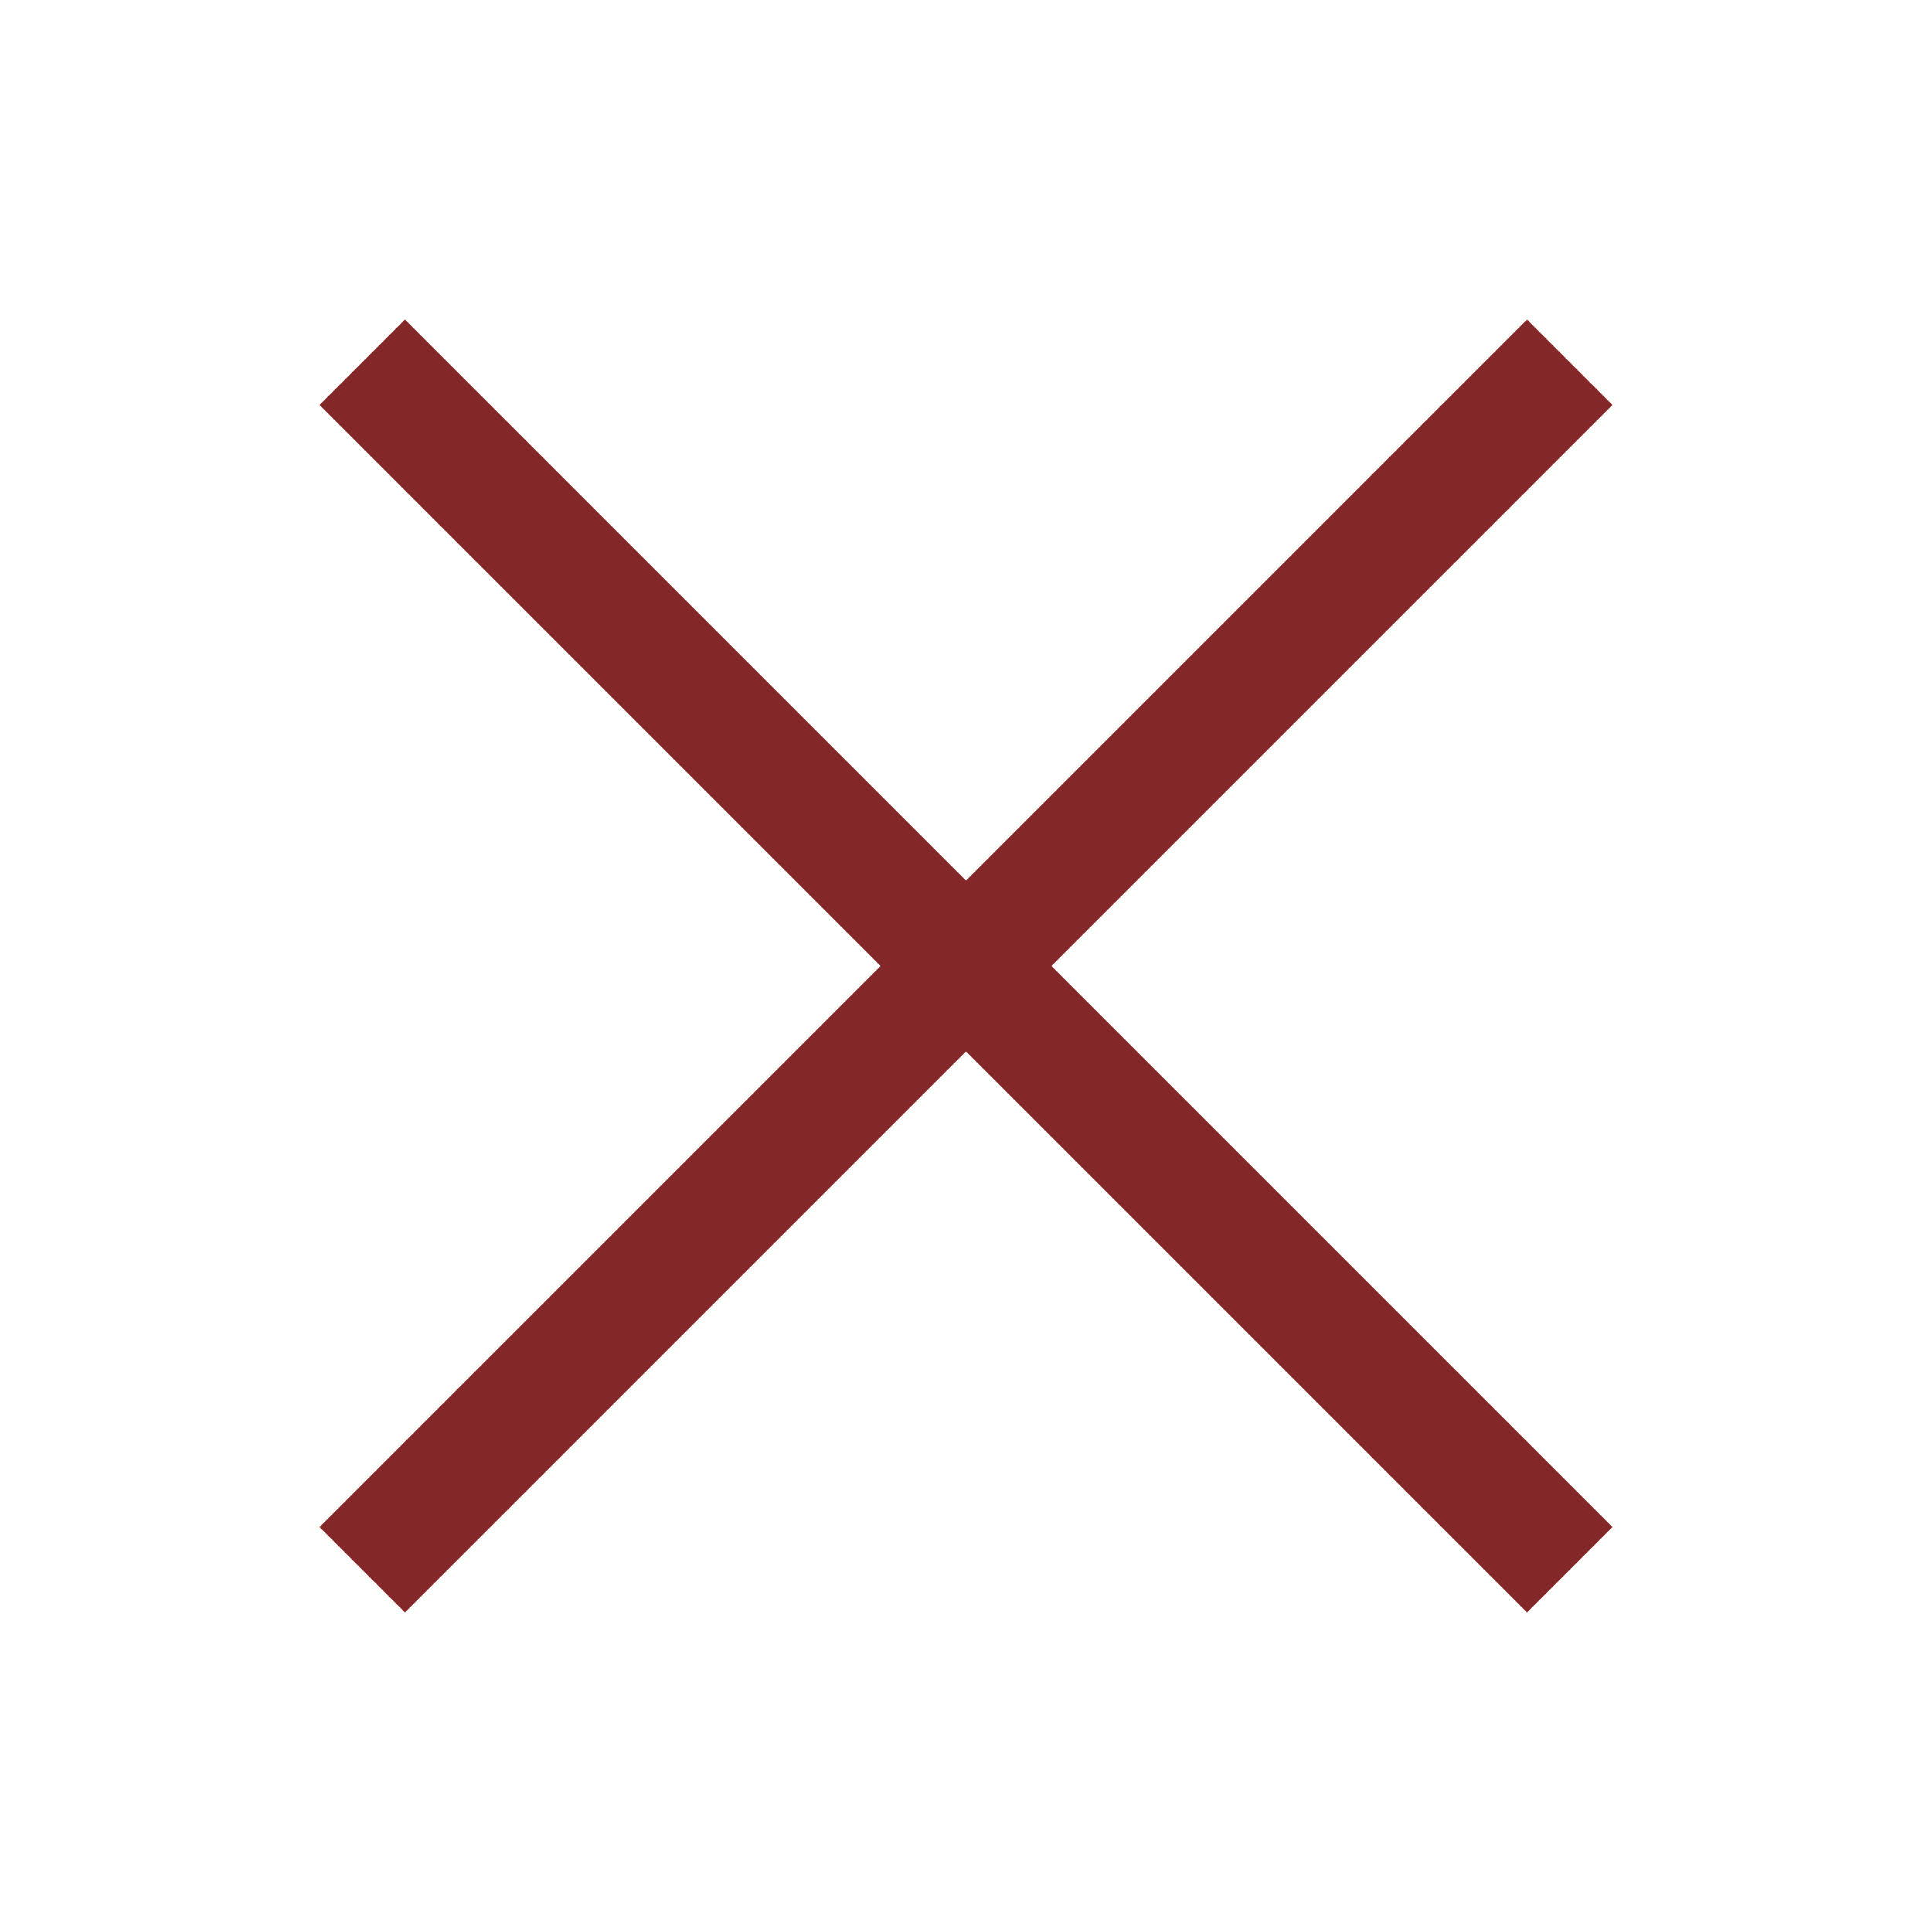
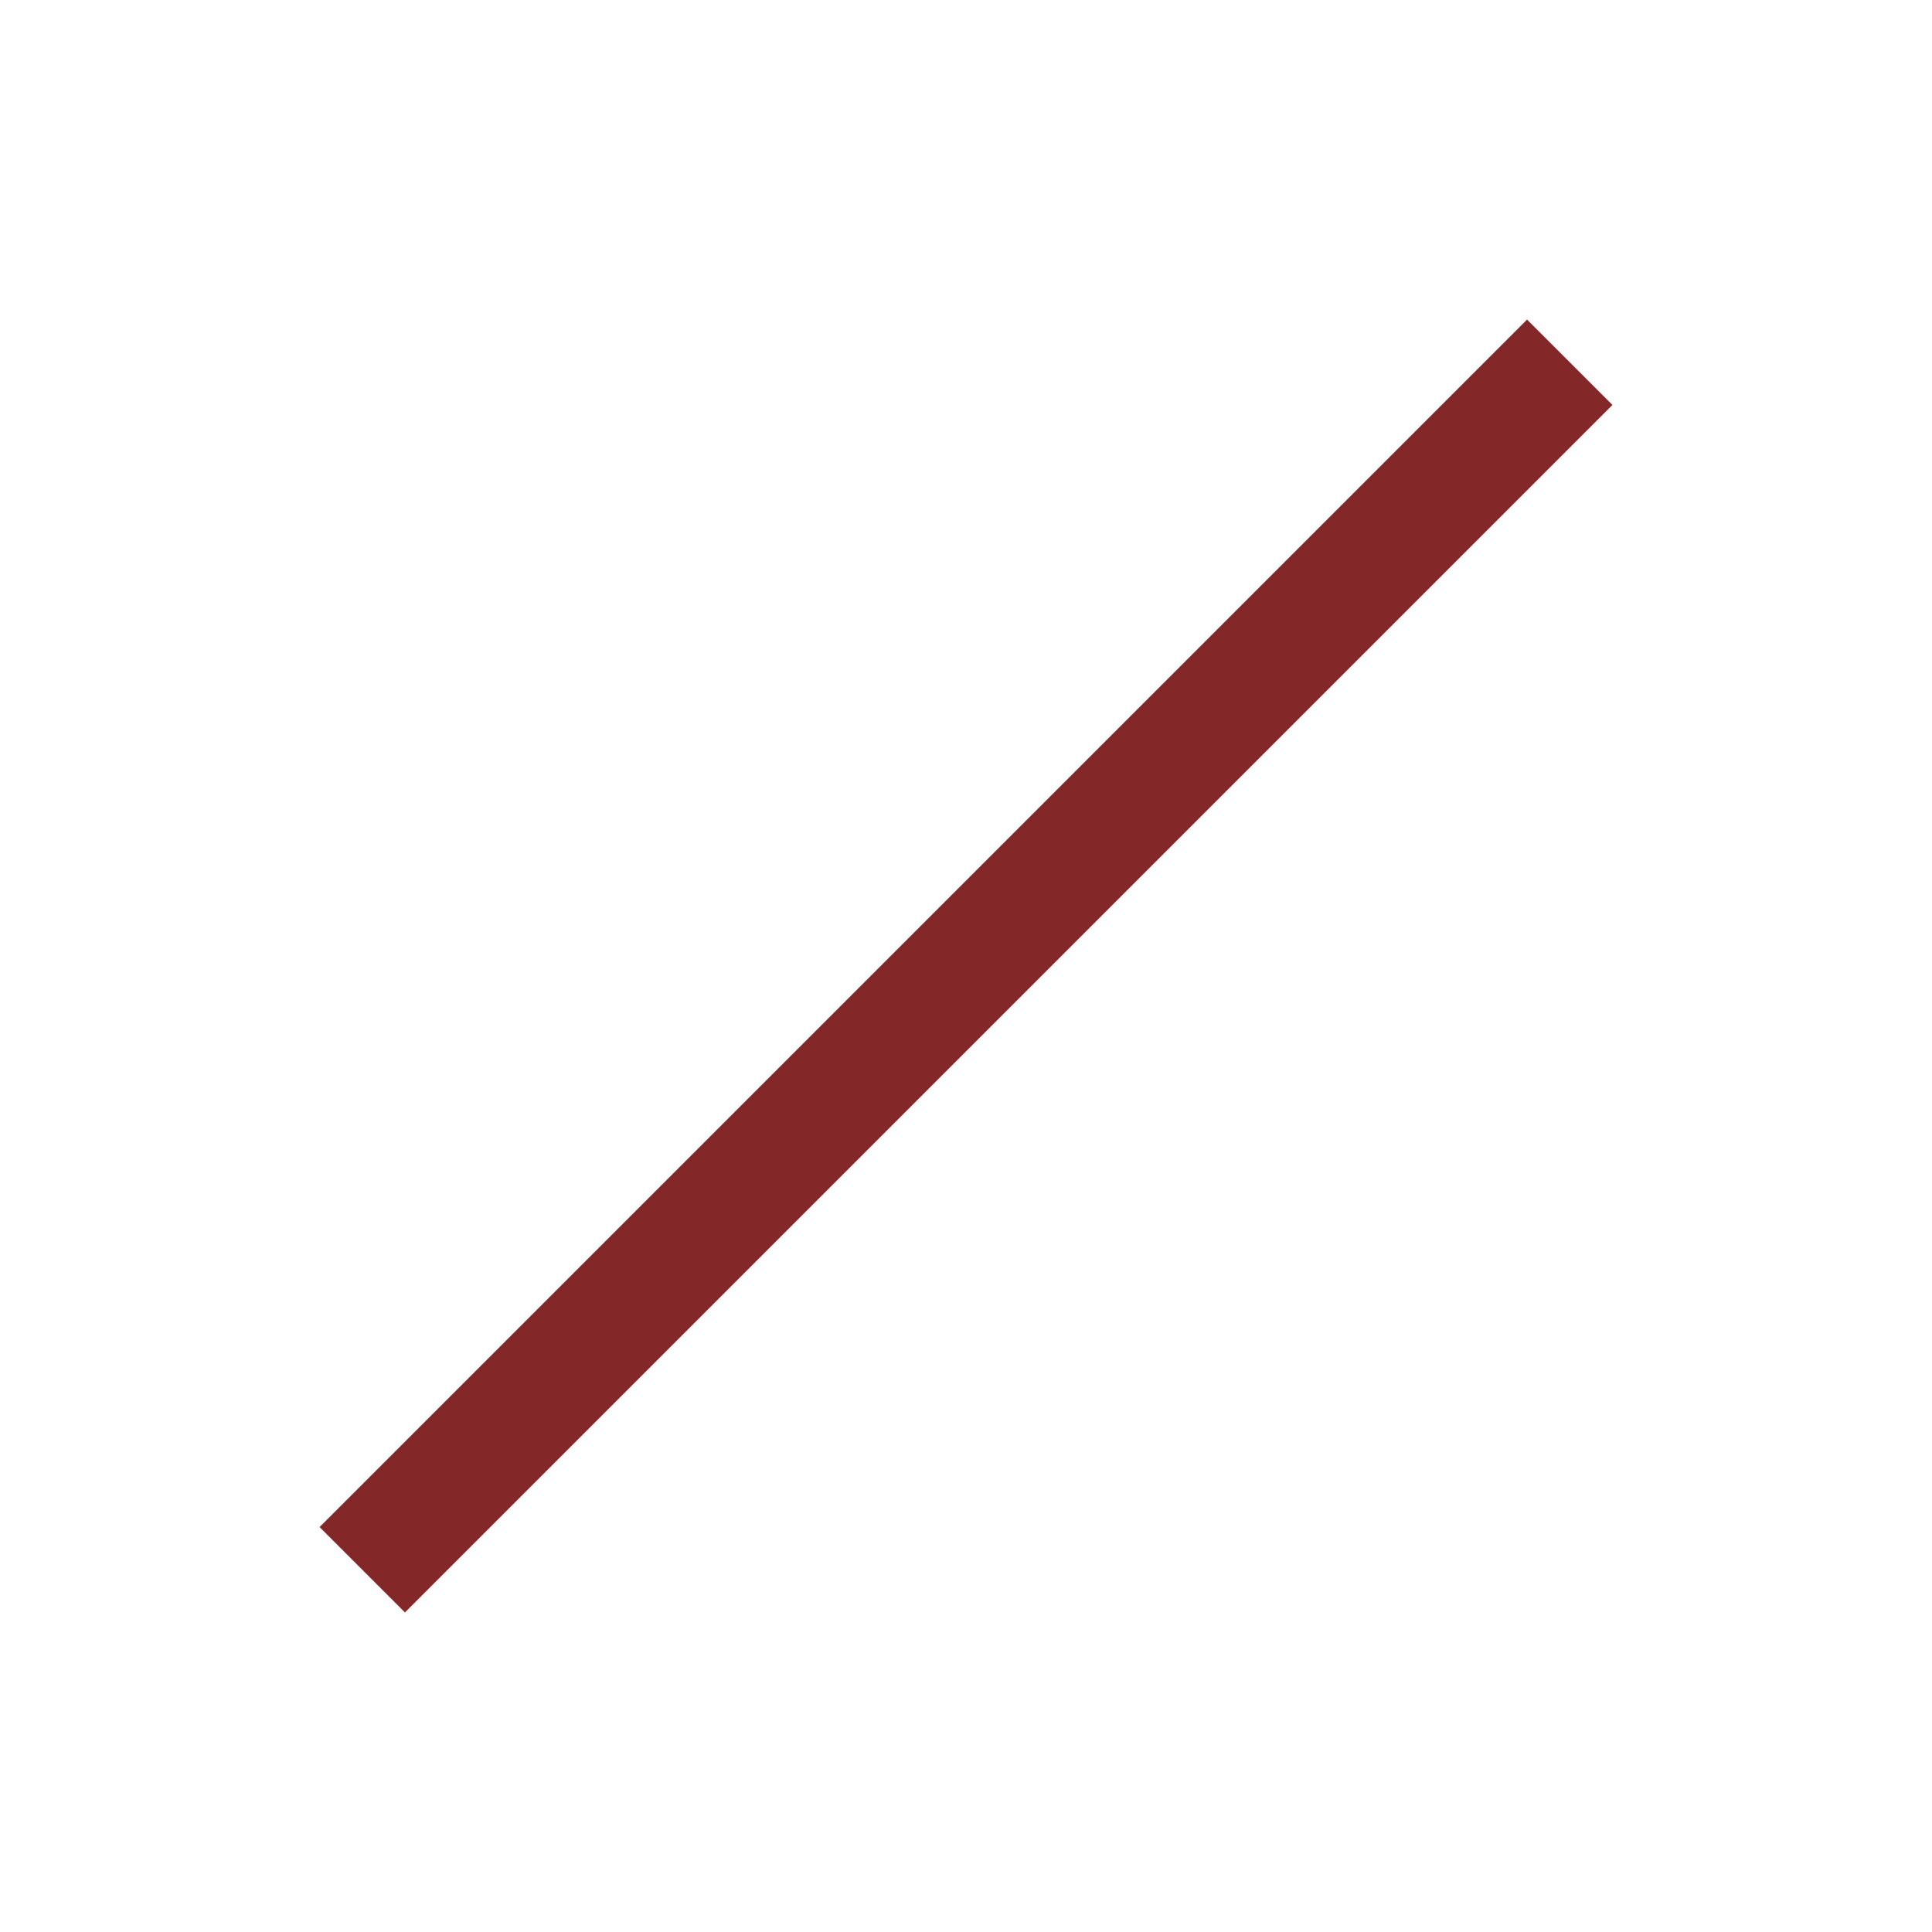
<svg xmlns="http://www.w3.org/2000/svg" version="1.1" id="Component_113_48" x="0px" y="0px" viewBox="0 0 24 24" style="enable-background:new 0 0 24 24;" xml:space="preserve">
  <style type="text/css">
	.st0{fill:none;stroke:#832729;stroke-width:1.5;stroke-linejoin:round;}
	.st1{fill:none;}
</style>
  <g>
    <g id="Group_14244" transform="translate(4.5 4.5)">
-       <line id="Line_109" class="st0" x1="0" y1="0" x2="15" y2="15" />
      <line id="Line_110" class="st0" x1="15" y1="0" x2="0" y2="15" />
    </g>
    <rect id="Rectangle_9926" class="st1" width="24" height="24" />
  </g>
</svg>